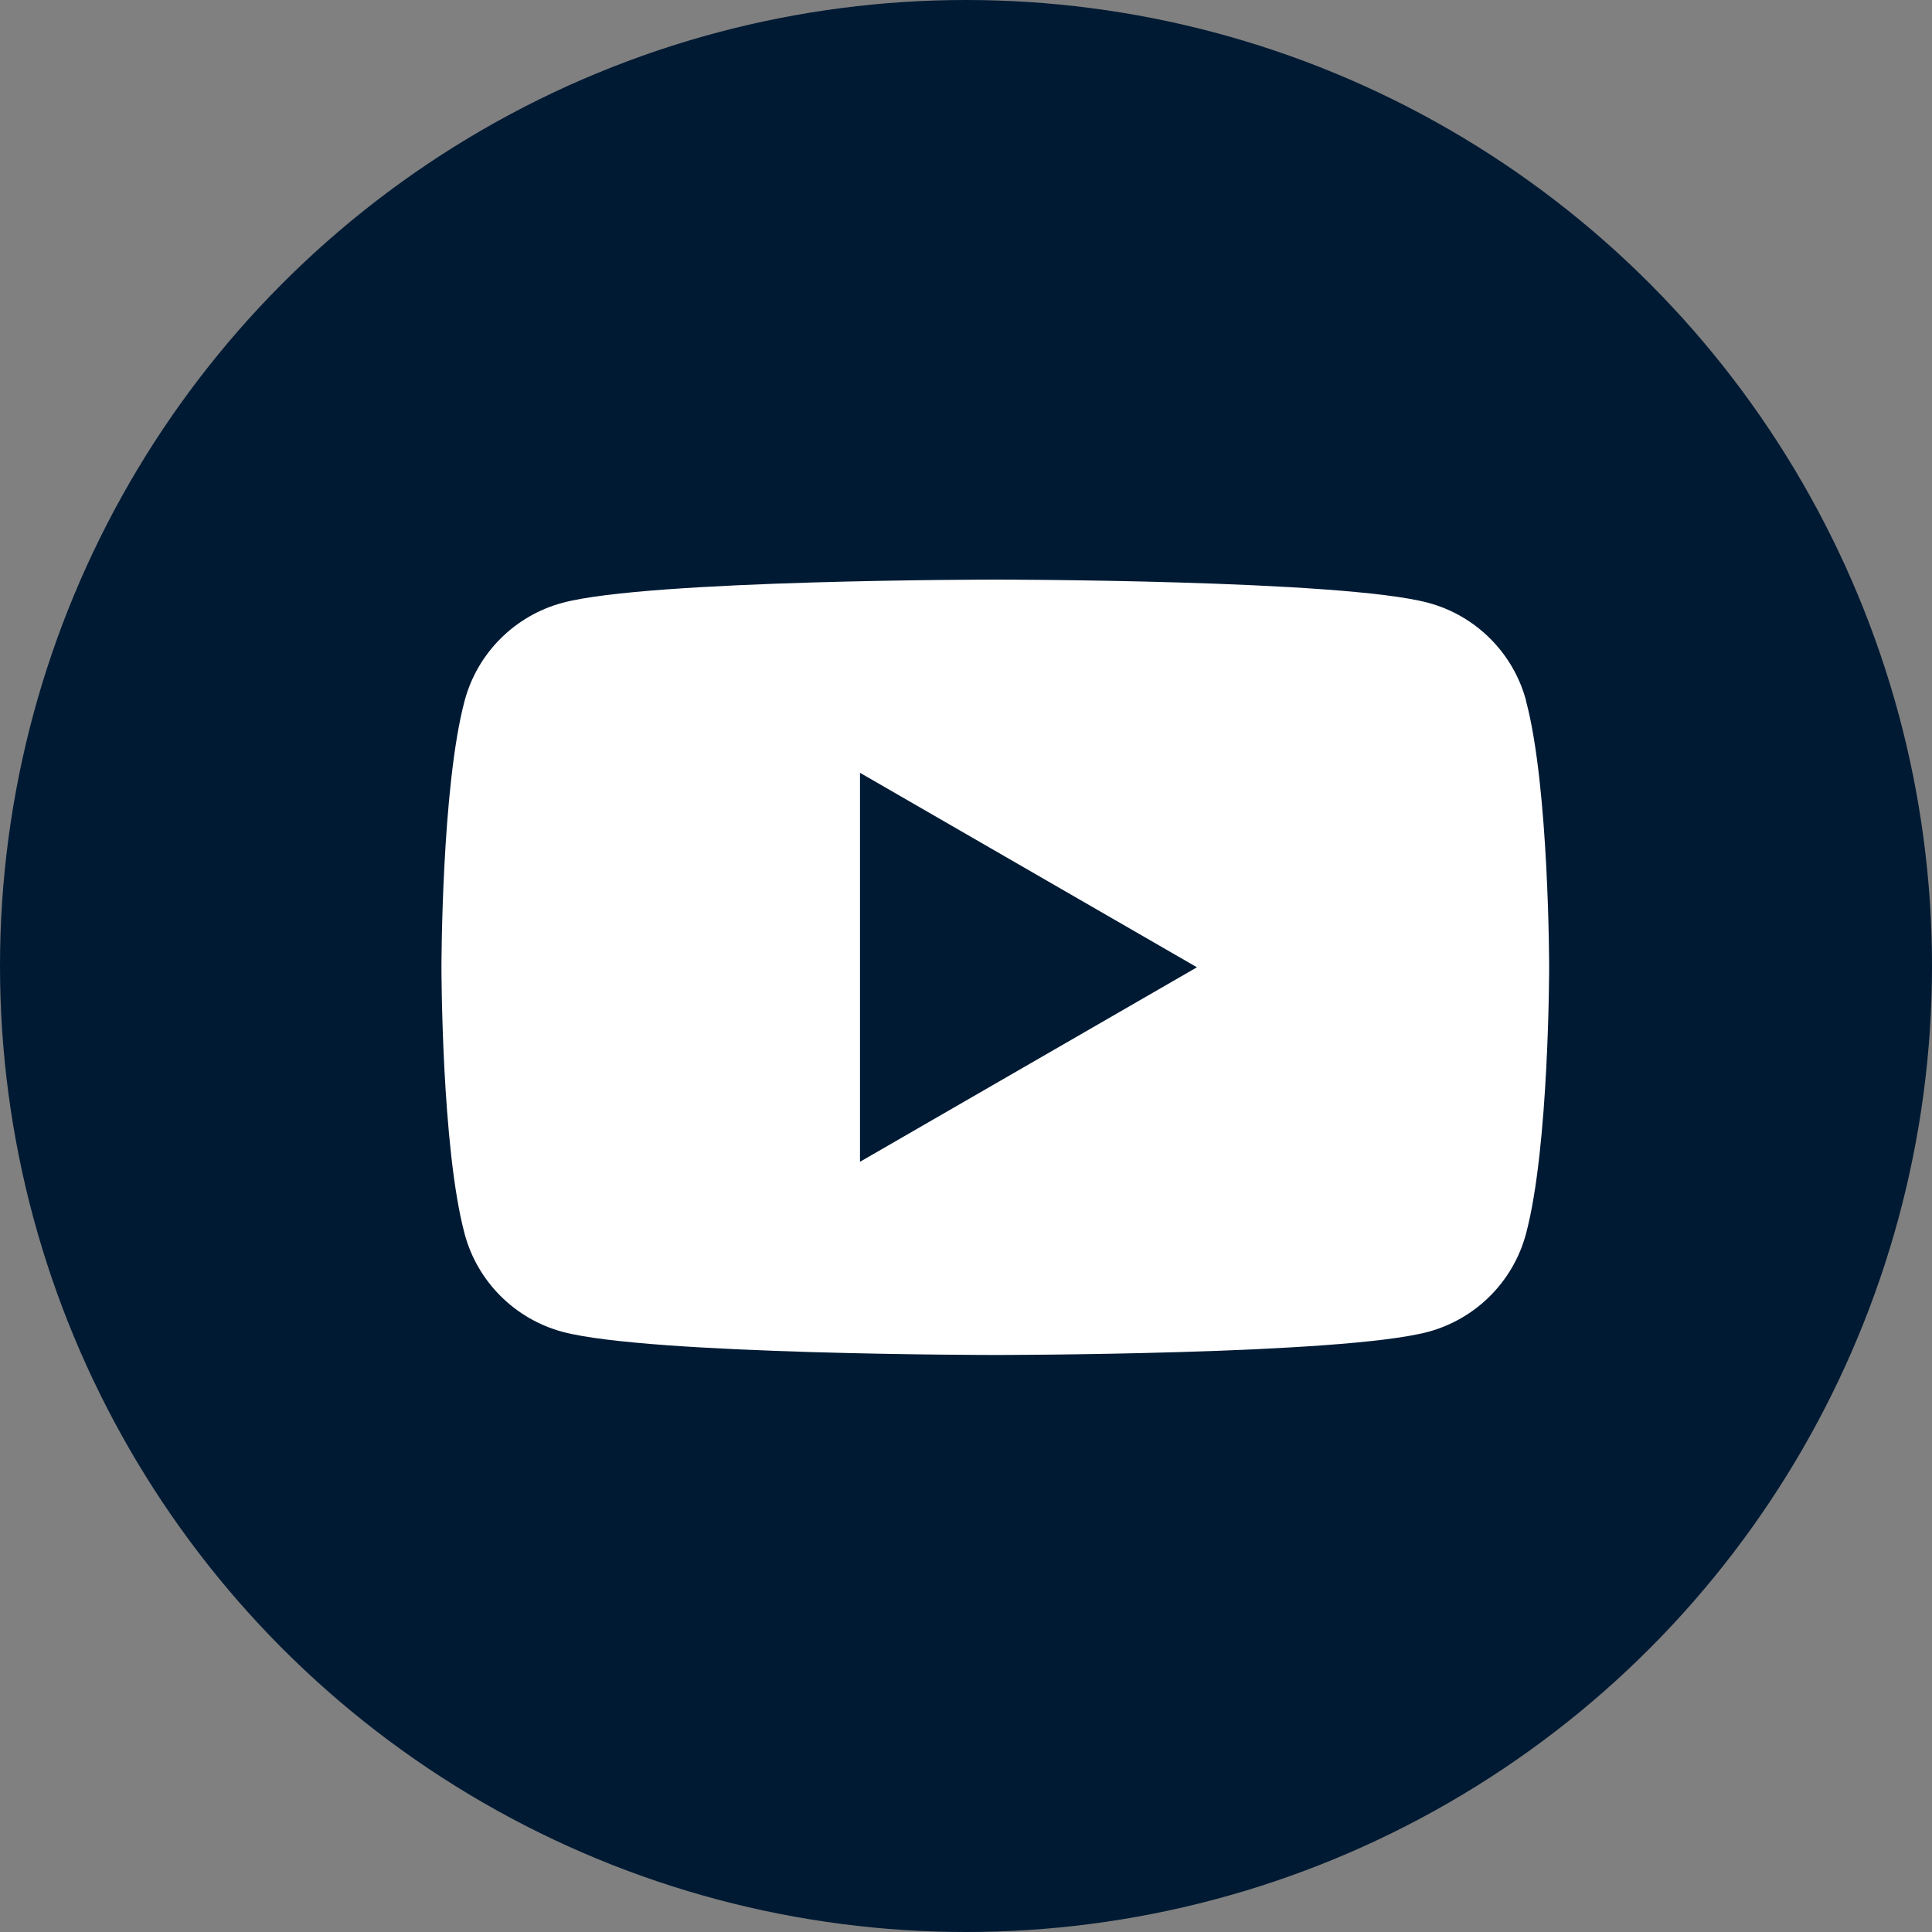
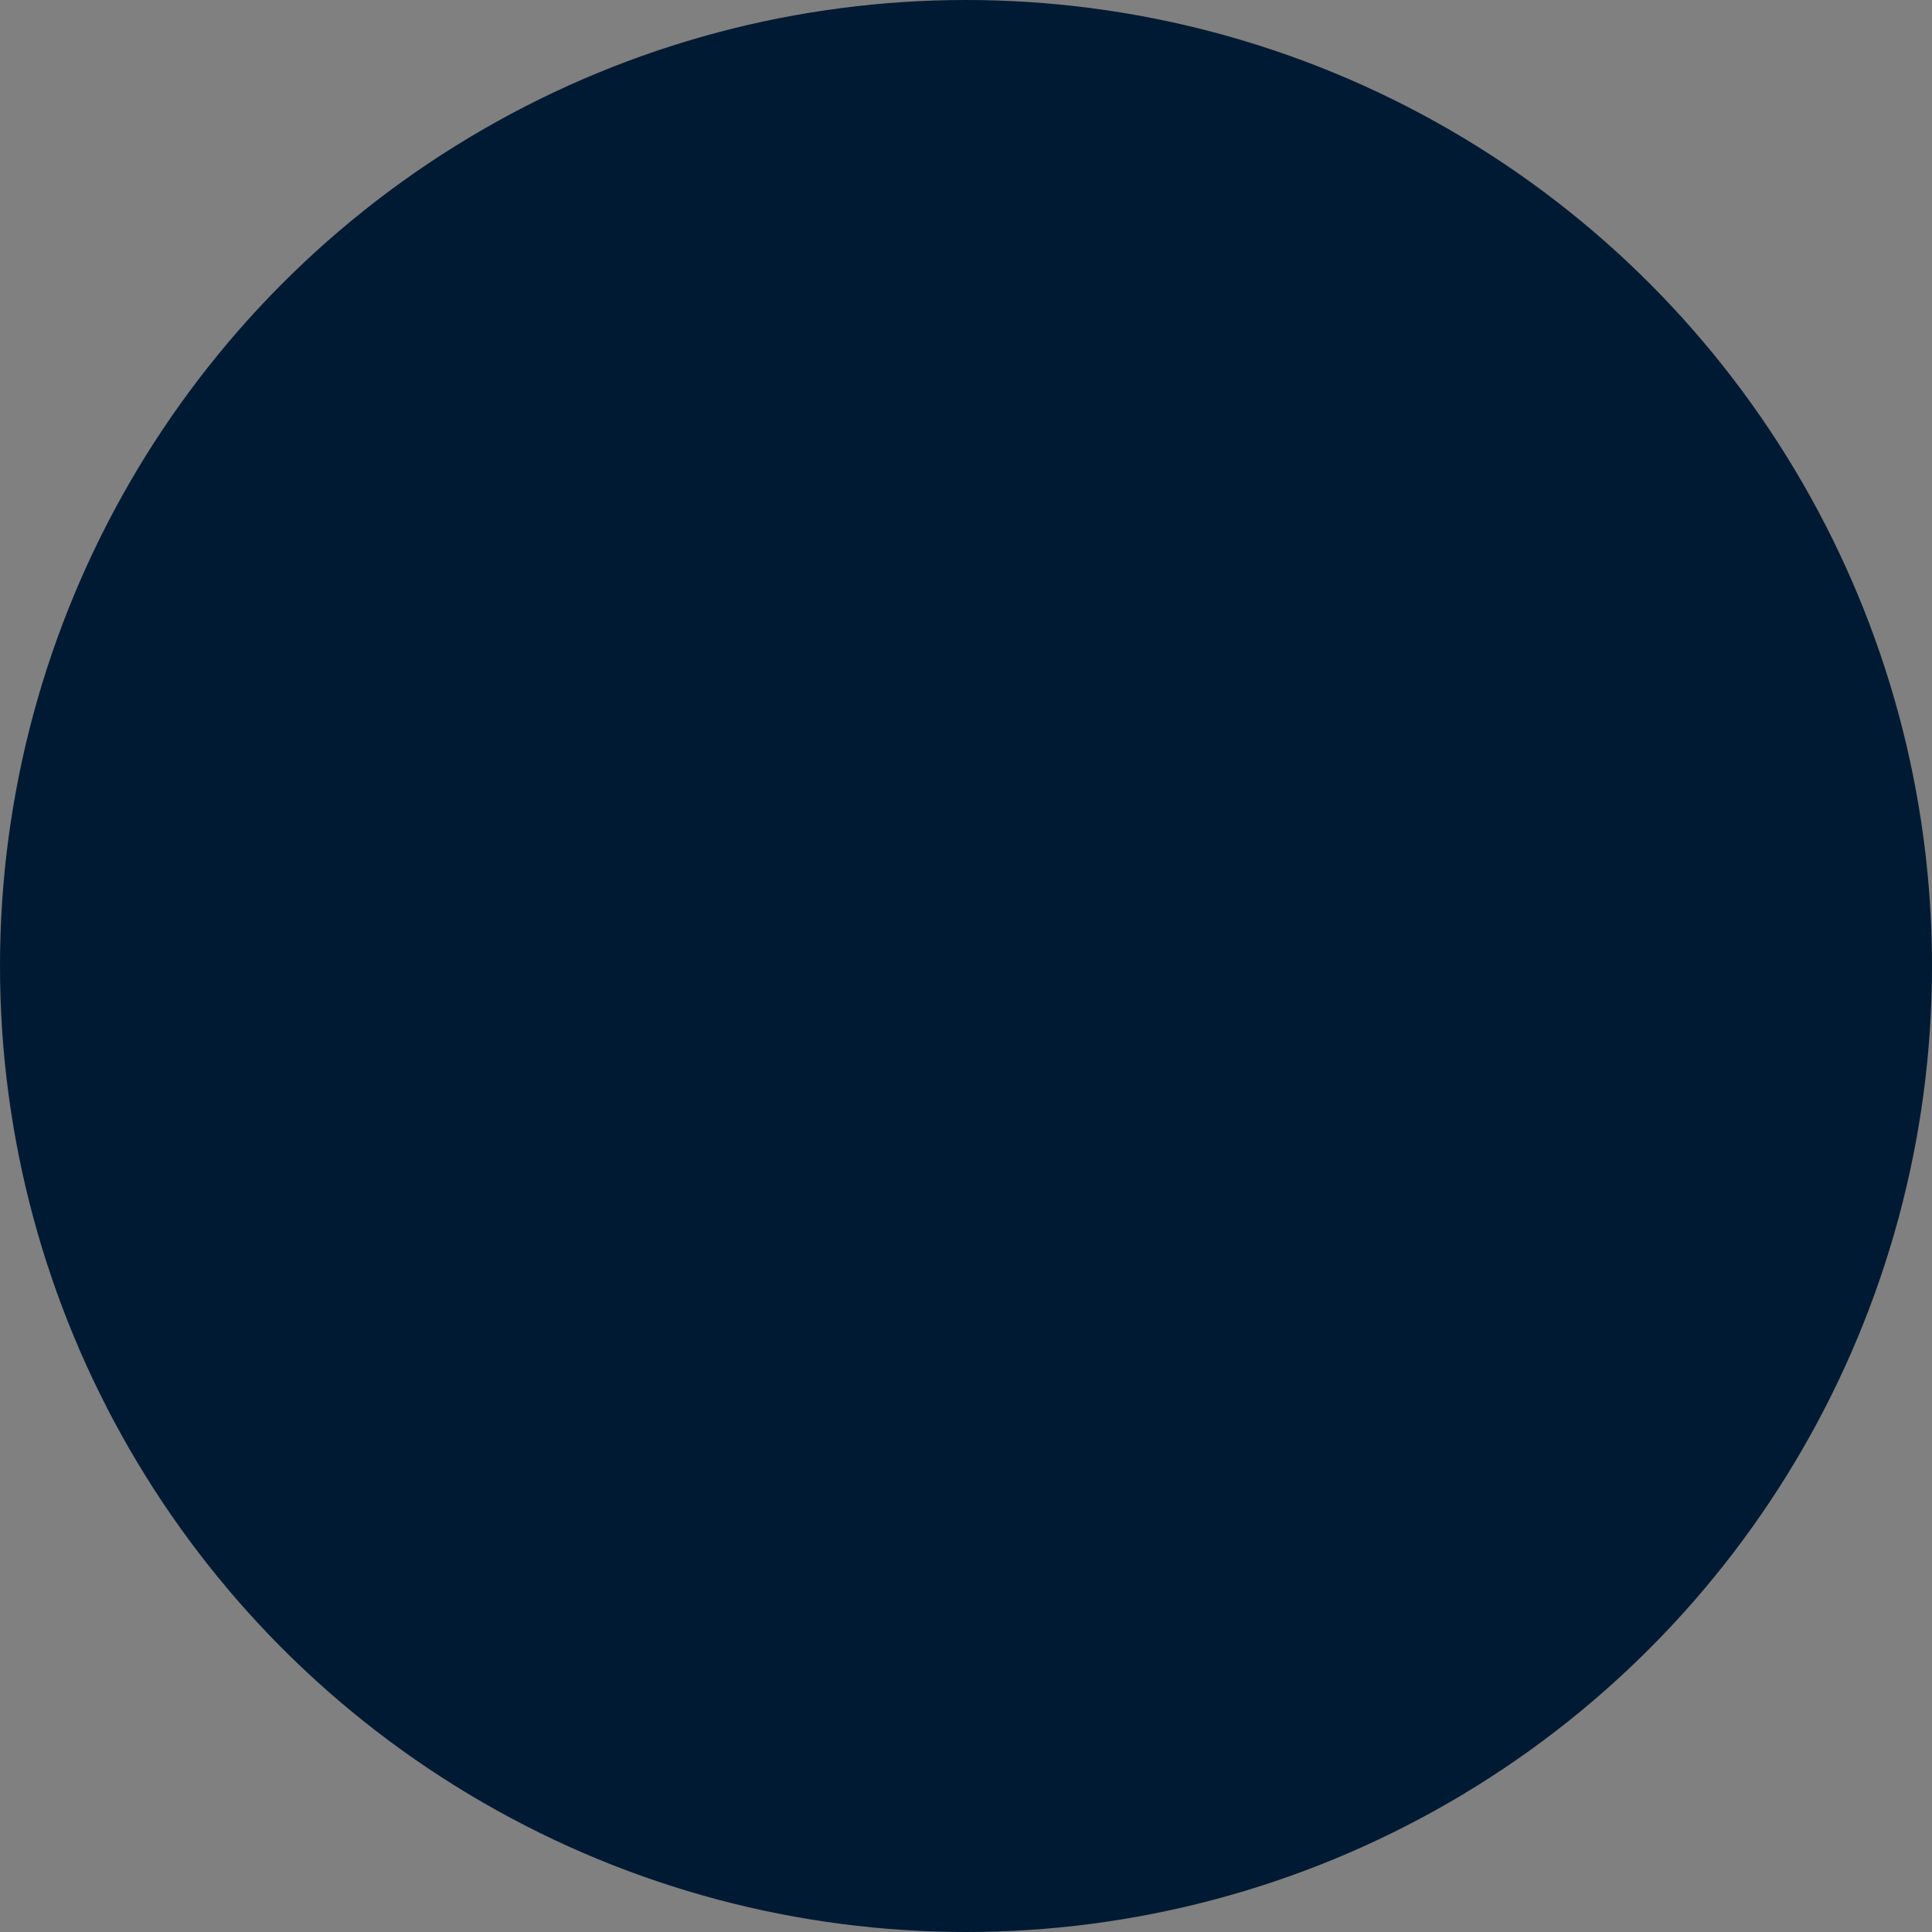
<svg xmlns="http://www.w3.org/2000/svg" width="30" height="30" viewBox="0 0 30 30" fill="none">
  <rect x="0" y="0" width="30" height="30" fill="#808080" stroke="none" />
  <circle cx="15" cy="15" r="15" fill="#001A33" />
-   <path d="M23.697 10.88C23.499 10.14 22.917 9.558 22.176 9.36C20.834 9 15.455 9 15.455 9C15.455 9 10.076 9 8.736 9.36C7.995 9.558 7.413 10.14 7.215 10.88C6.855 12.221 6.855 15.02 6.855 15.02C6.855 15.02 6.855 17.819 7.215 19.16C7.413 19.901 7.995 20.482 8.736 20.681C10.076 21.04 15.455 21.04 15.455 21.04C15.455 21.04 20.834 21.04 22.175 20.681C22.915 20.482 23.497 19.901 23.695 19.16C24.055 17.819 24.055 15.02 24.055 15.02C24.055 15.02 24.055 12.221 23.695 10.88H23.697Z" fill="white" />
  <path d="M13.354 18.04V12L18.586 15.02L13.354 18.04Z" fill="#001A33" />
</svg>